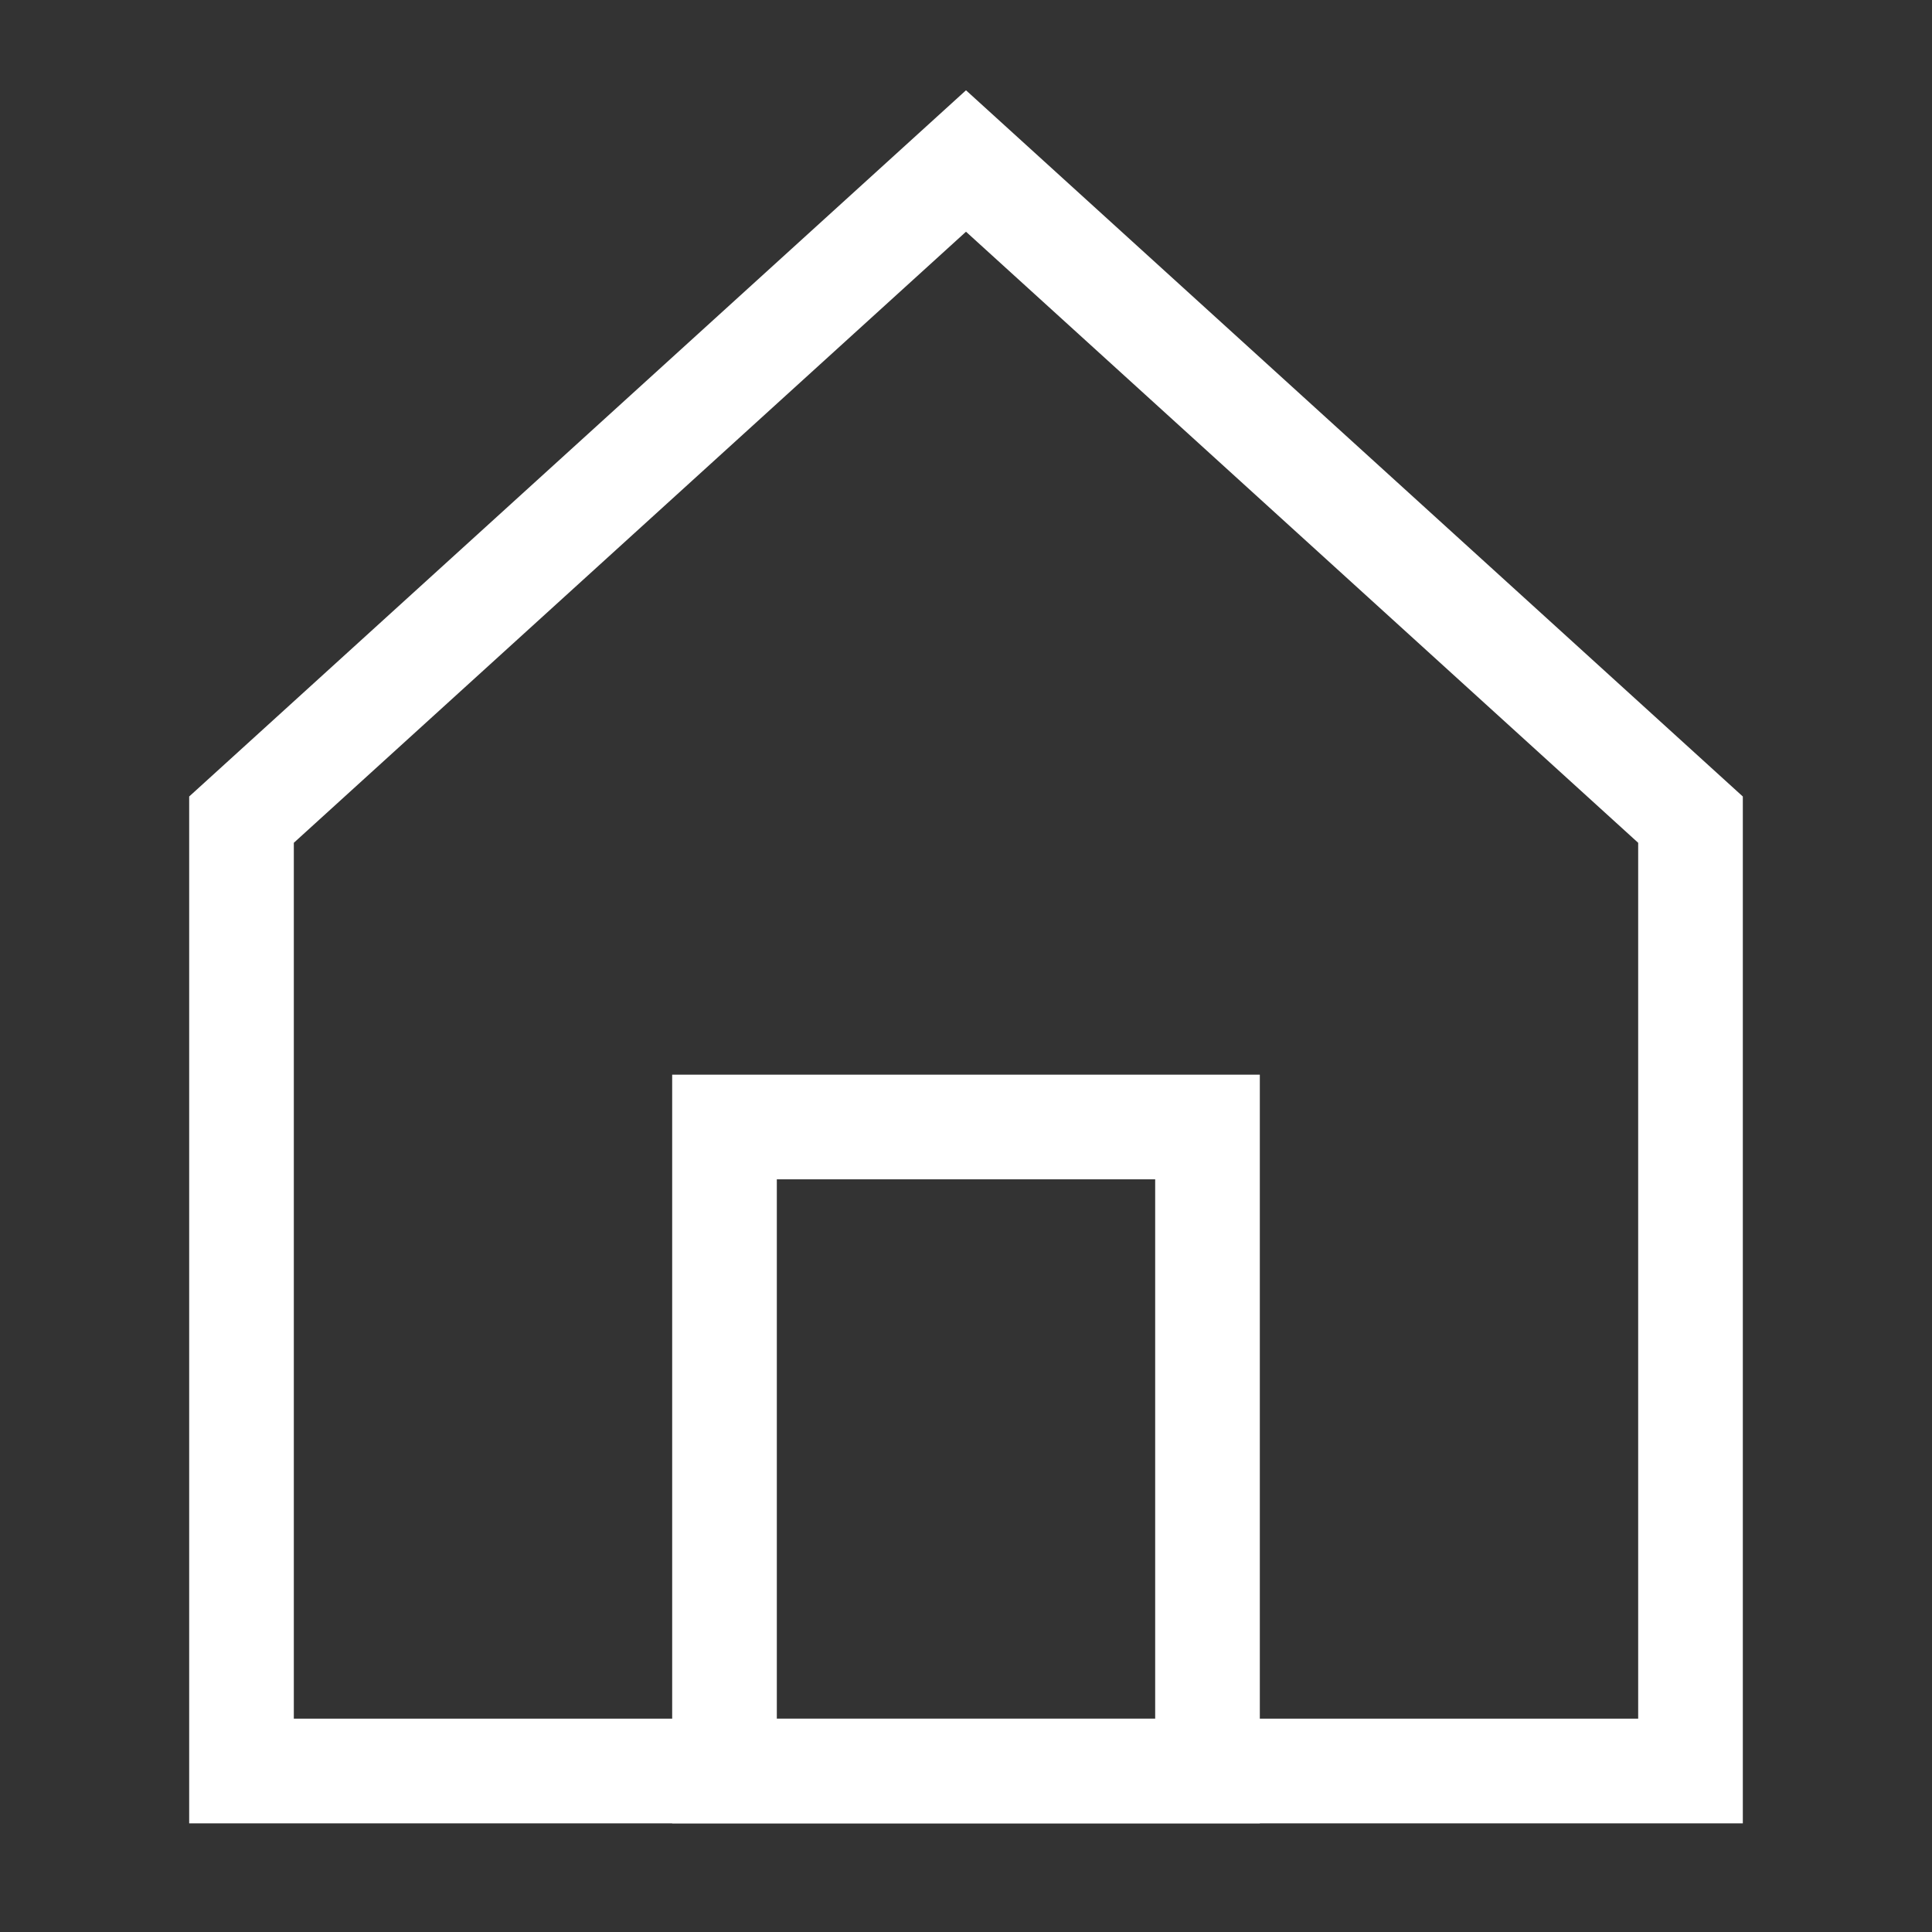
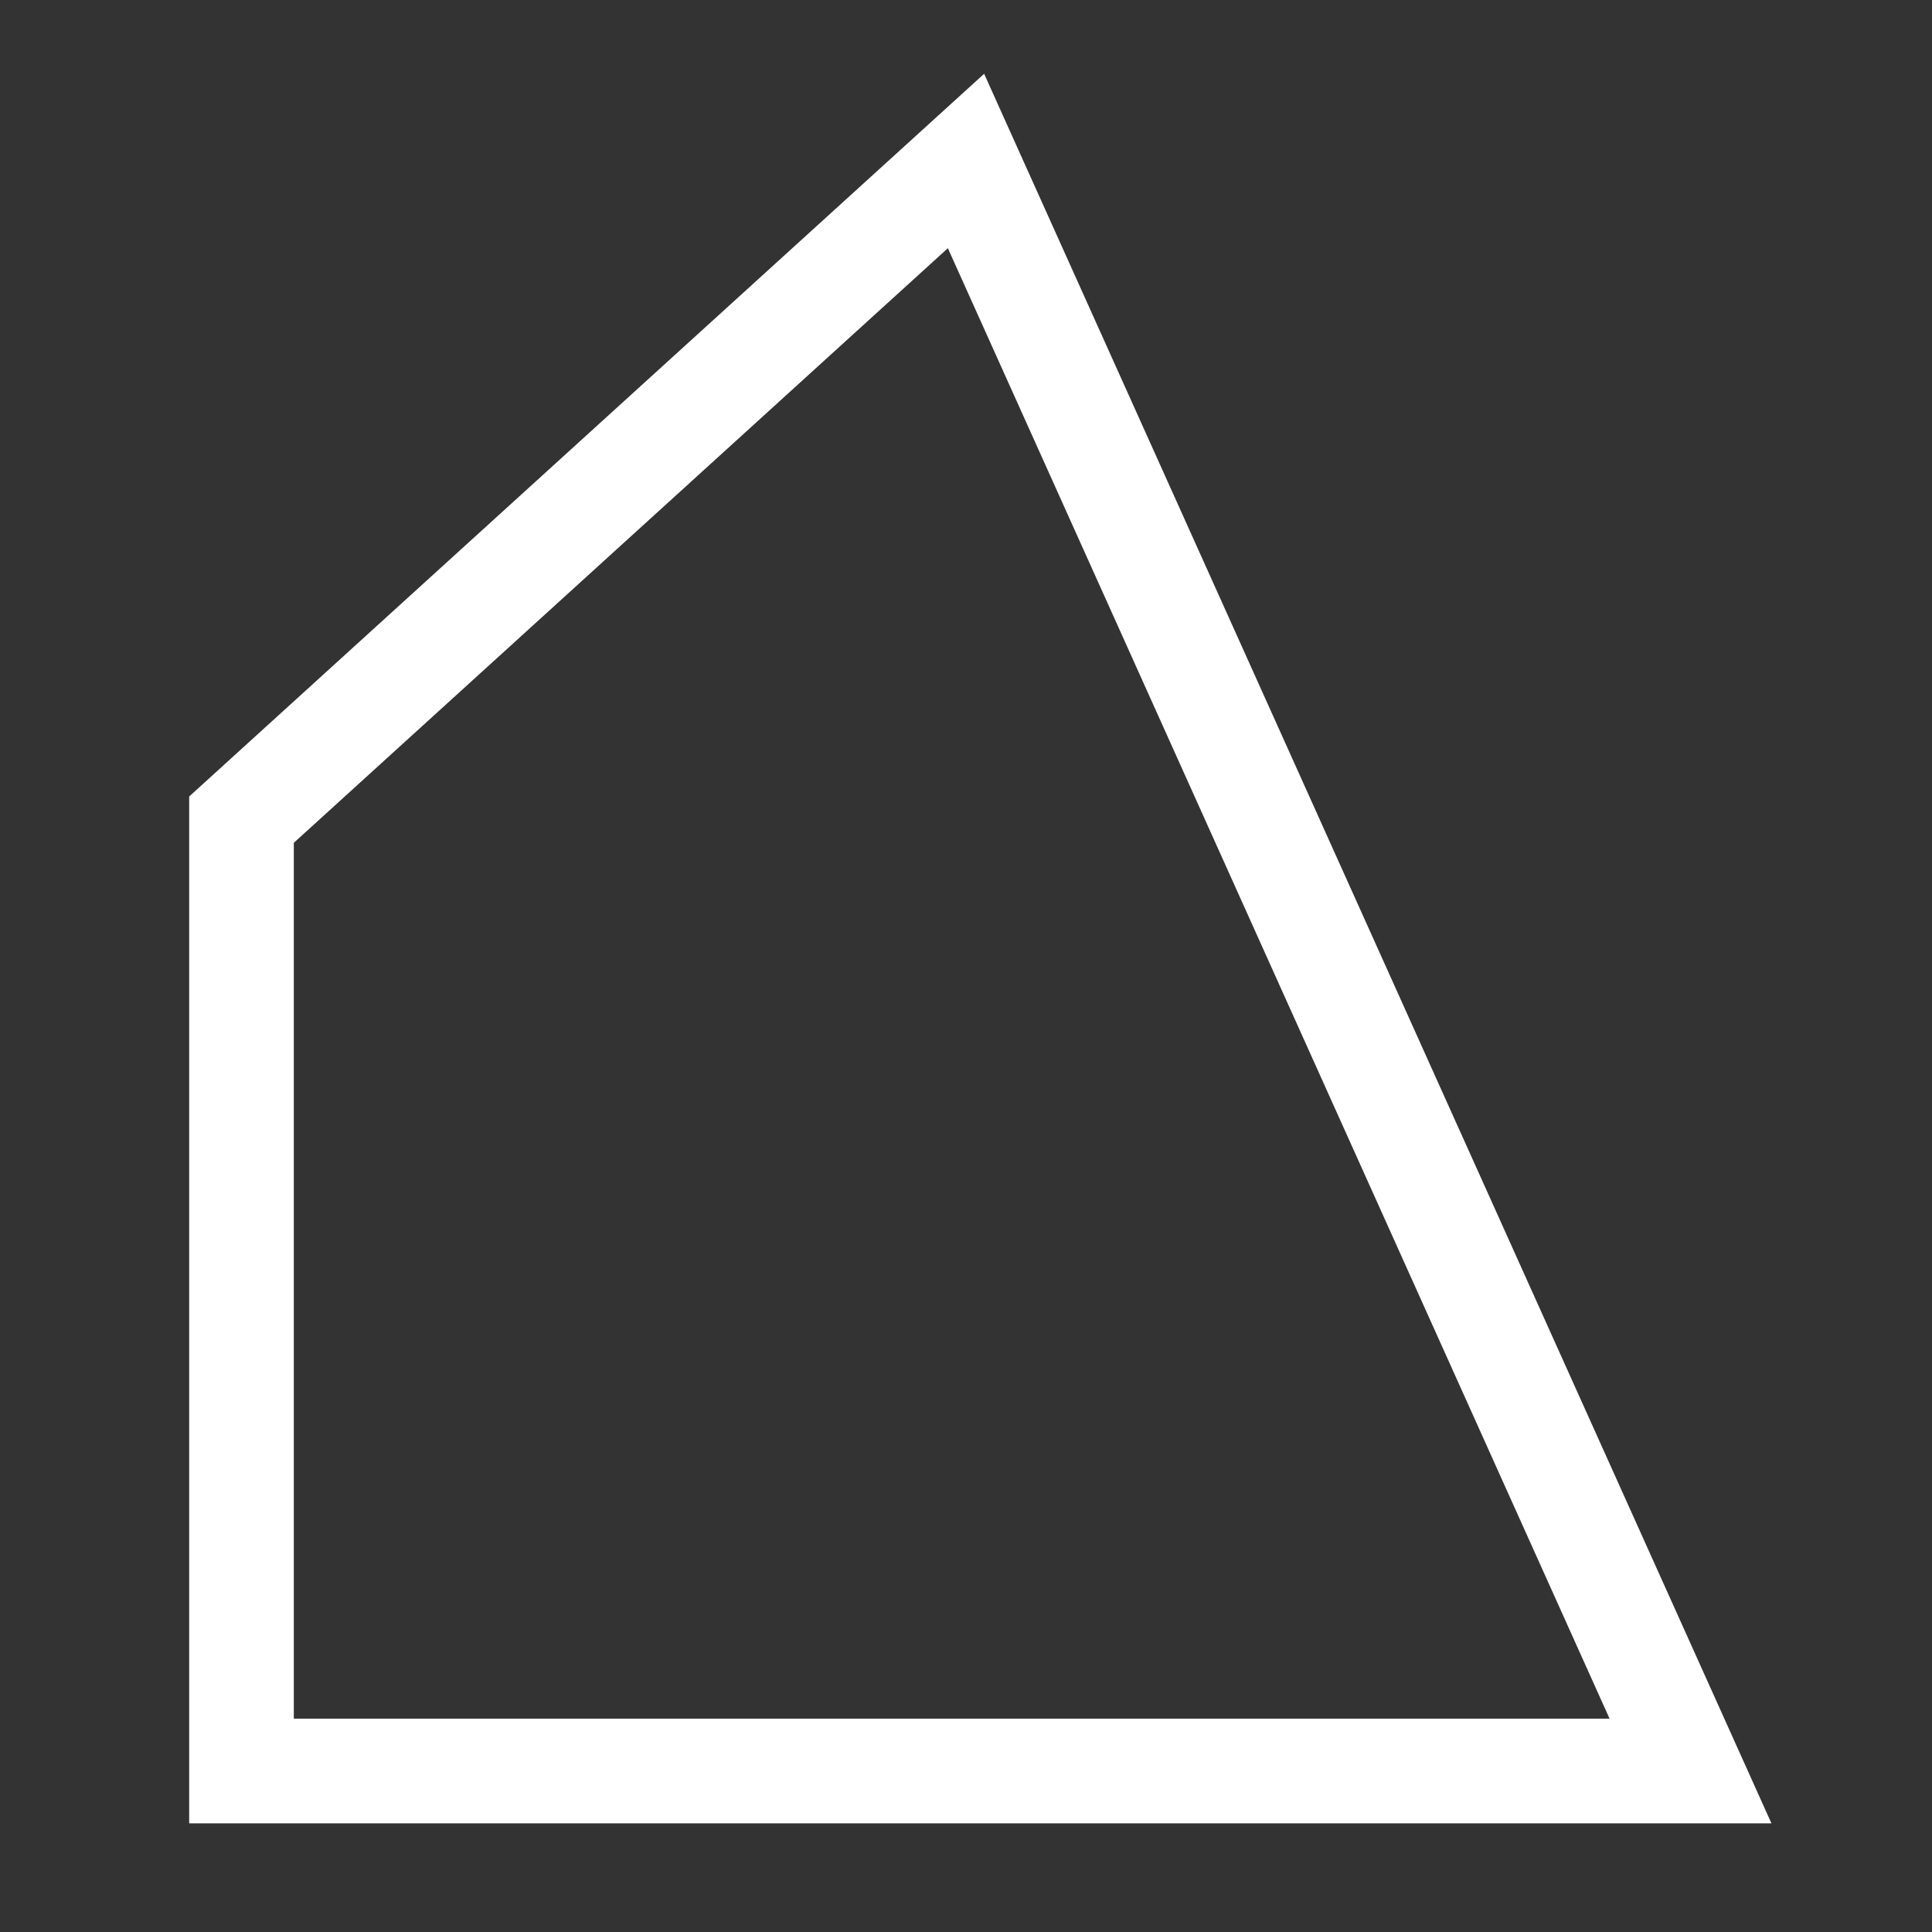
<svg xmlns="http://www.w3.org/2000/svg" role="img" viewBox="0 0 24 24" aria-labelledby="homeAltIconTitle" stroke="#fff" stroke-width="1.3" stroke-linecap="square" stroke-linejoin="miter" fill="none" color="#fff">
  <rect x="0" y="0" width="24" height="24" fill="#333333" stroke="none" />
-   <path d="M3 10.182V22h18V10.182L12 2z" />
-   <rect width="6" height="8" x="9" y="14" />
+   <path d="M3 10.182V22h18L12 2z" />
</svg>